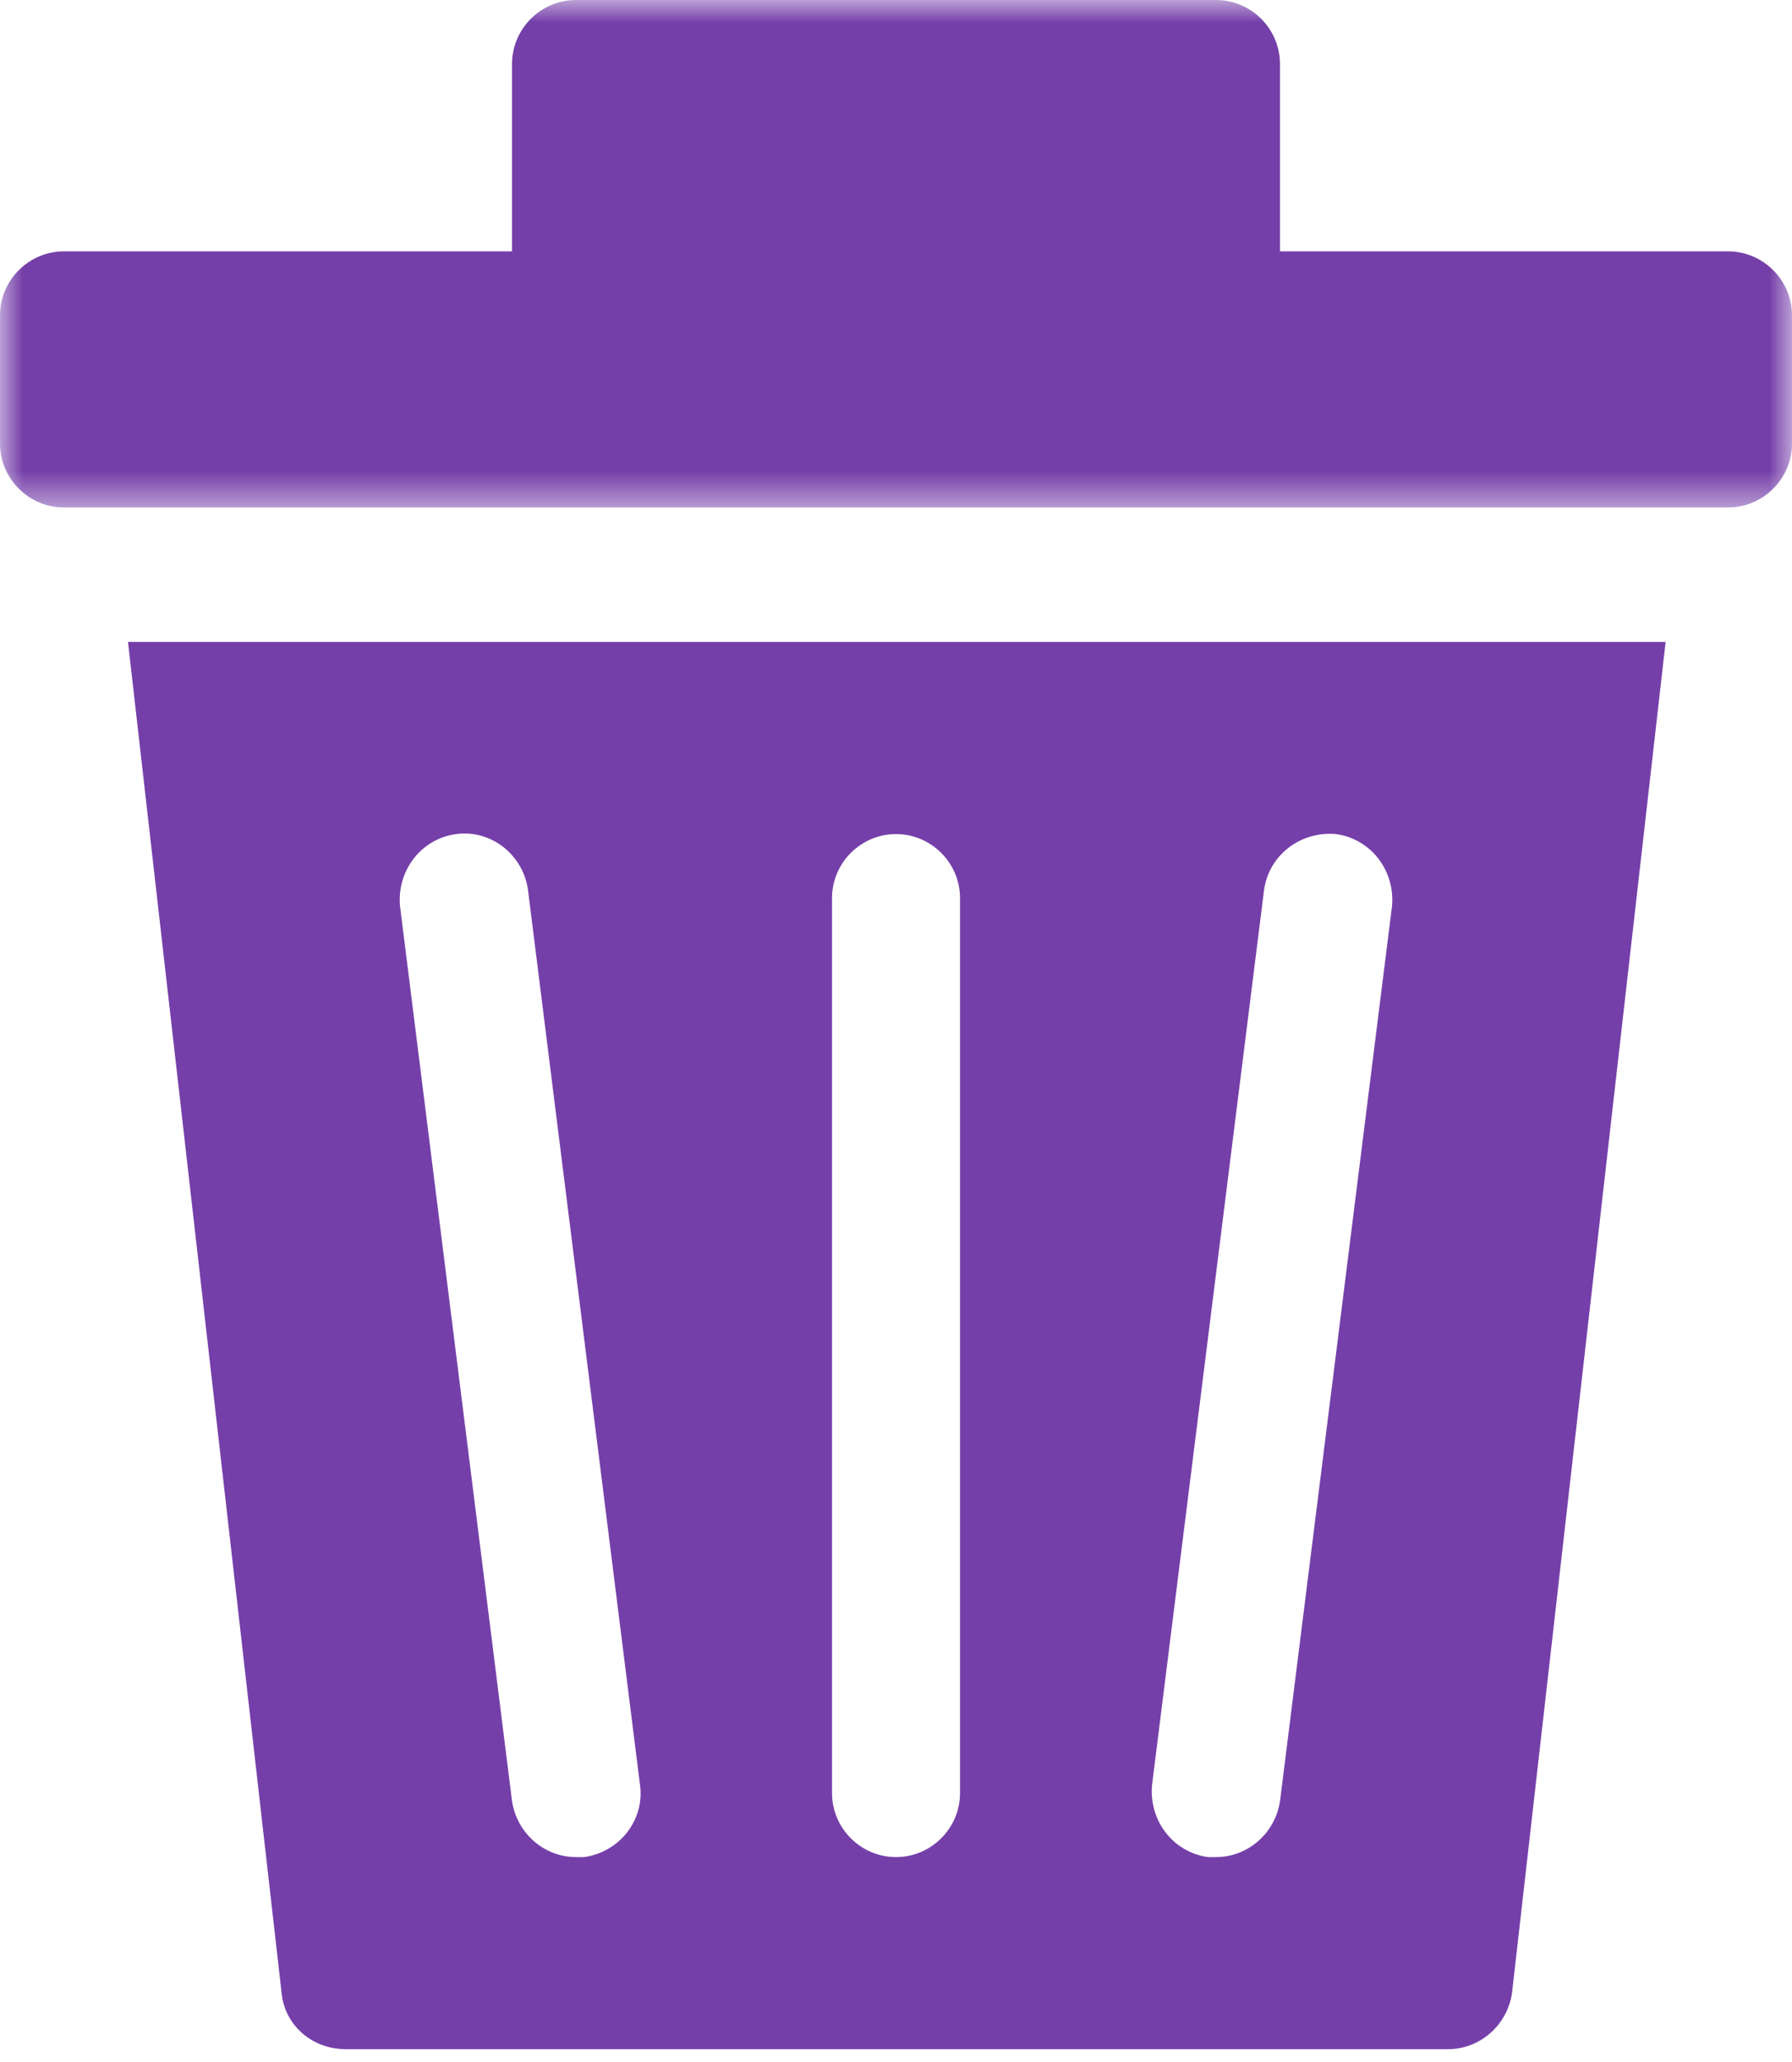
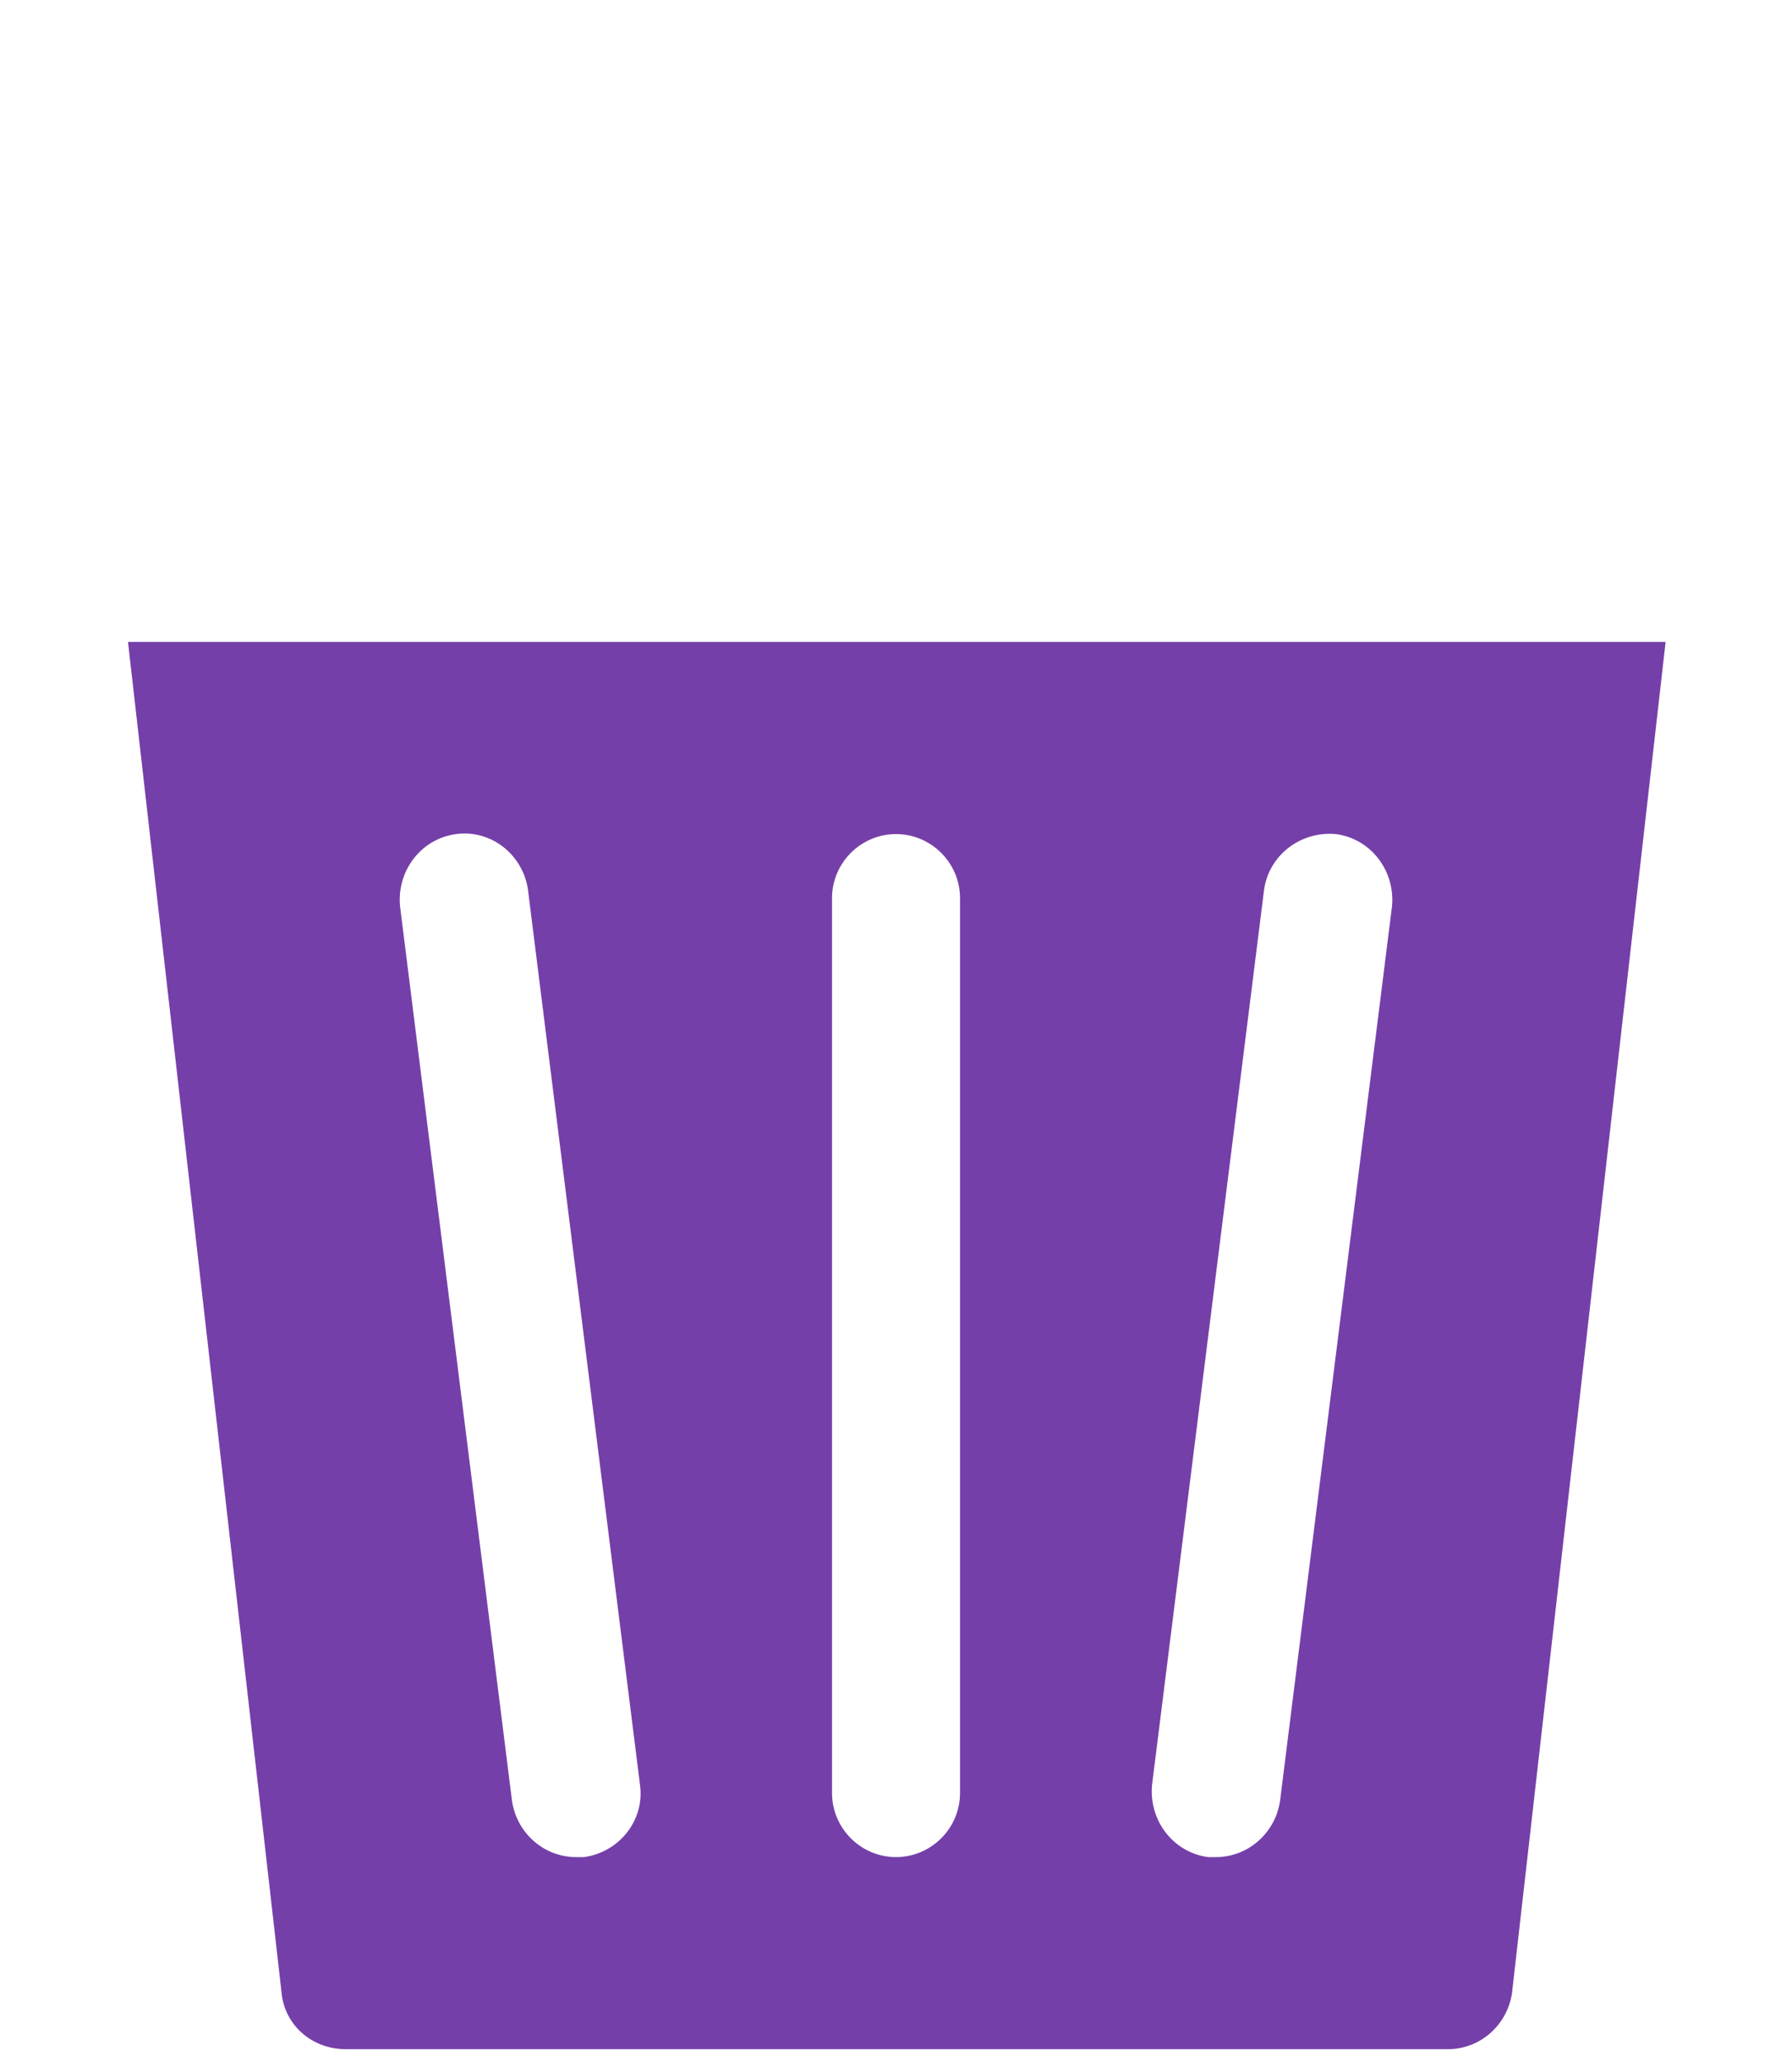
<svg xmlns="http://www.w3.org/2000/svg" width="40" height="46" viewBox="0 0 40 46" fill="none">
  <mask id="mask0_48_4074" style="mask-type:luminance" maskUnits="userSpaceOnUse" x="0" y="0" width="40" height="12">
-     <path d="M0 0H40V11.429H0V0Z" fill="white" />
-   </mask>
+     </mask>
  <g mask="url(#mask0_48_4074)">
-     <path d="M38.571 5.607H28.571V1.429C28.571 0.643 27.929 0 27.143 0H12.857C12.071 0 11.429 0.643 11.429 1.429V5.607H1.429C0.643 5.607 0 6.25 0 7.036V9.893C0 10.679 0.643 11.321 1.429 11.321H38.571C39.357 11.321 40 10.679 40 9.893V7.036C40 6.25 39.357 5.607 38.571 5.607Z" fill="#753FA9" />
-   </g>
+     </g>
  <path d="M6.286 44.464C6.357 45.179 6.965 45.714 7.715 45.714H32.322C33.036 45.714 33.643 45.179 33.75 44.464L37.179 14.321H2.857L6.286 44.464ZM25.715 39.821L28.215 19.857C28.322 19.071 29.036 18.536 29.822 18.607C30.607 18.714 31.143 19.429 31.072 20.214L28.572 40.179C28.465 40.893 27.857 41.429 27.143 41.429C27.072 41.429 27.036 41.429 26.965 41.429C26.179 41.321 25.643 40.607 25.715 39.821ZM18.572 20.036C18.572 19.25 19.215 18.607 20 18.607C20.786 18.607 21.429 19.25 21.429 20.036V40C21.429 40.786 20.786 41.429 20 41.429C19.215 41.429 18.572 40.786 18.572 40V20.036ZM10.179 18.607C10.965 18.5 11.679 19.071 11.786 19.857L14.286 39.821C14.393 40.607 13.822 41.321 13.036 41.429C12.965 41.429 12.929 41.429 12.857 41.429C12.143 41.429 11.536 40.893 11.429 40.179L8.929 20.214C8.857 19.429 9.393 18.714 10.179 18.607Z" fill="#753FA9" />
</svg>